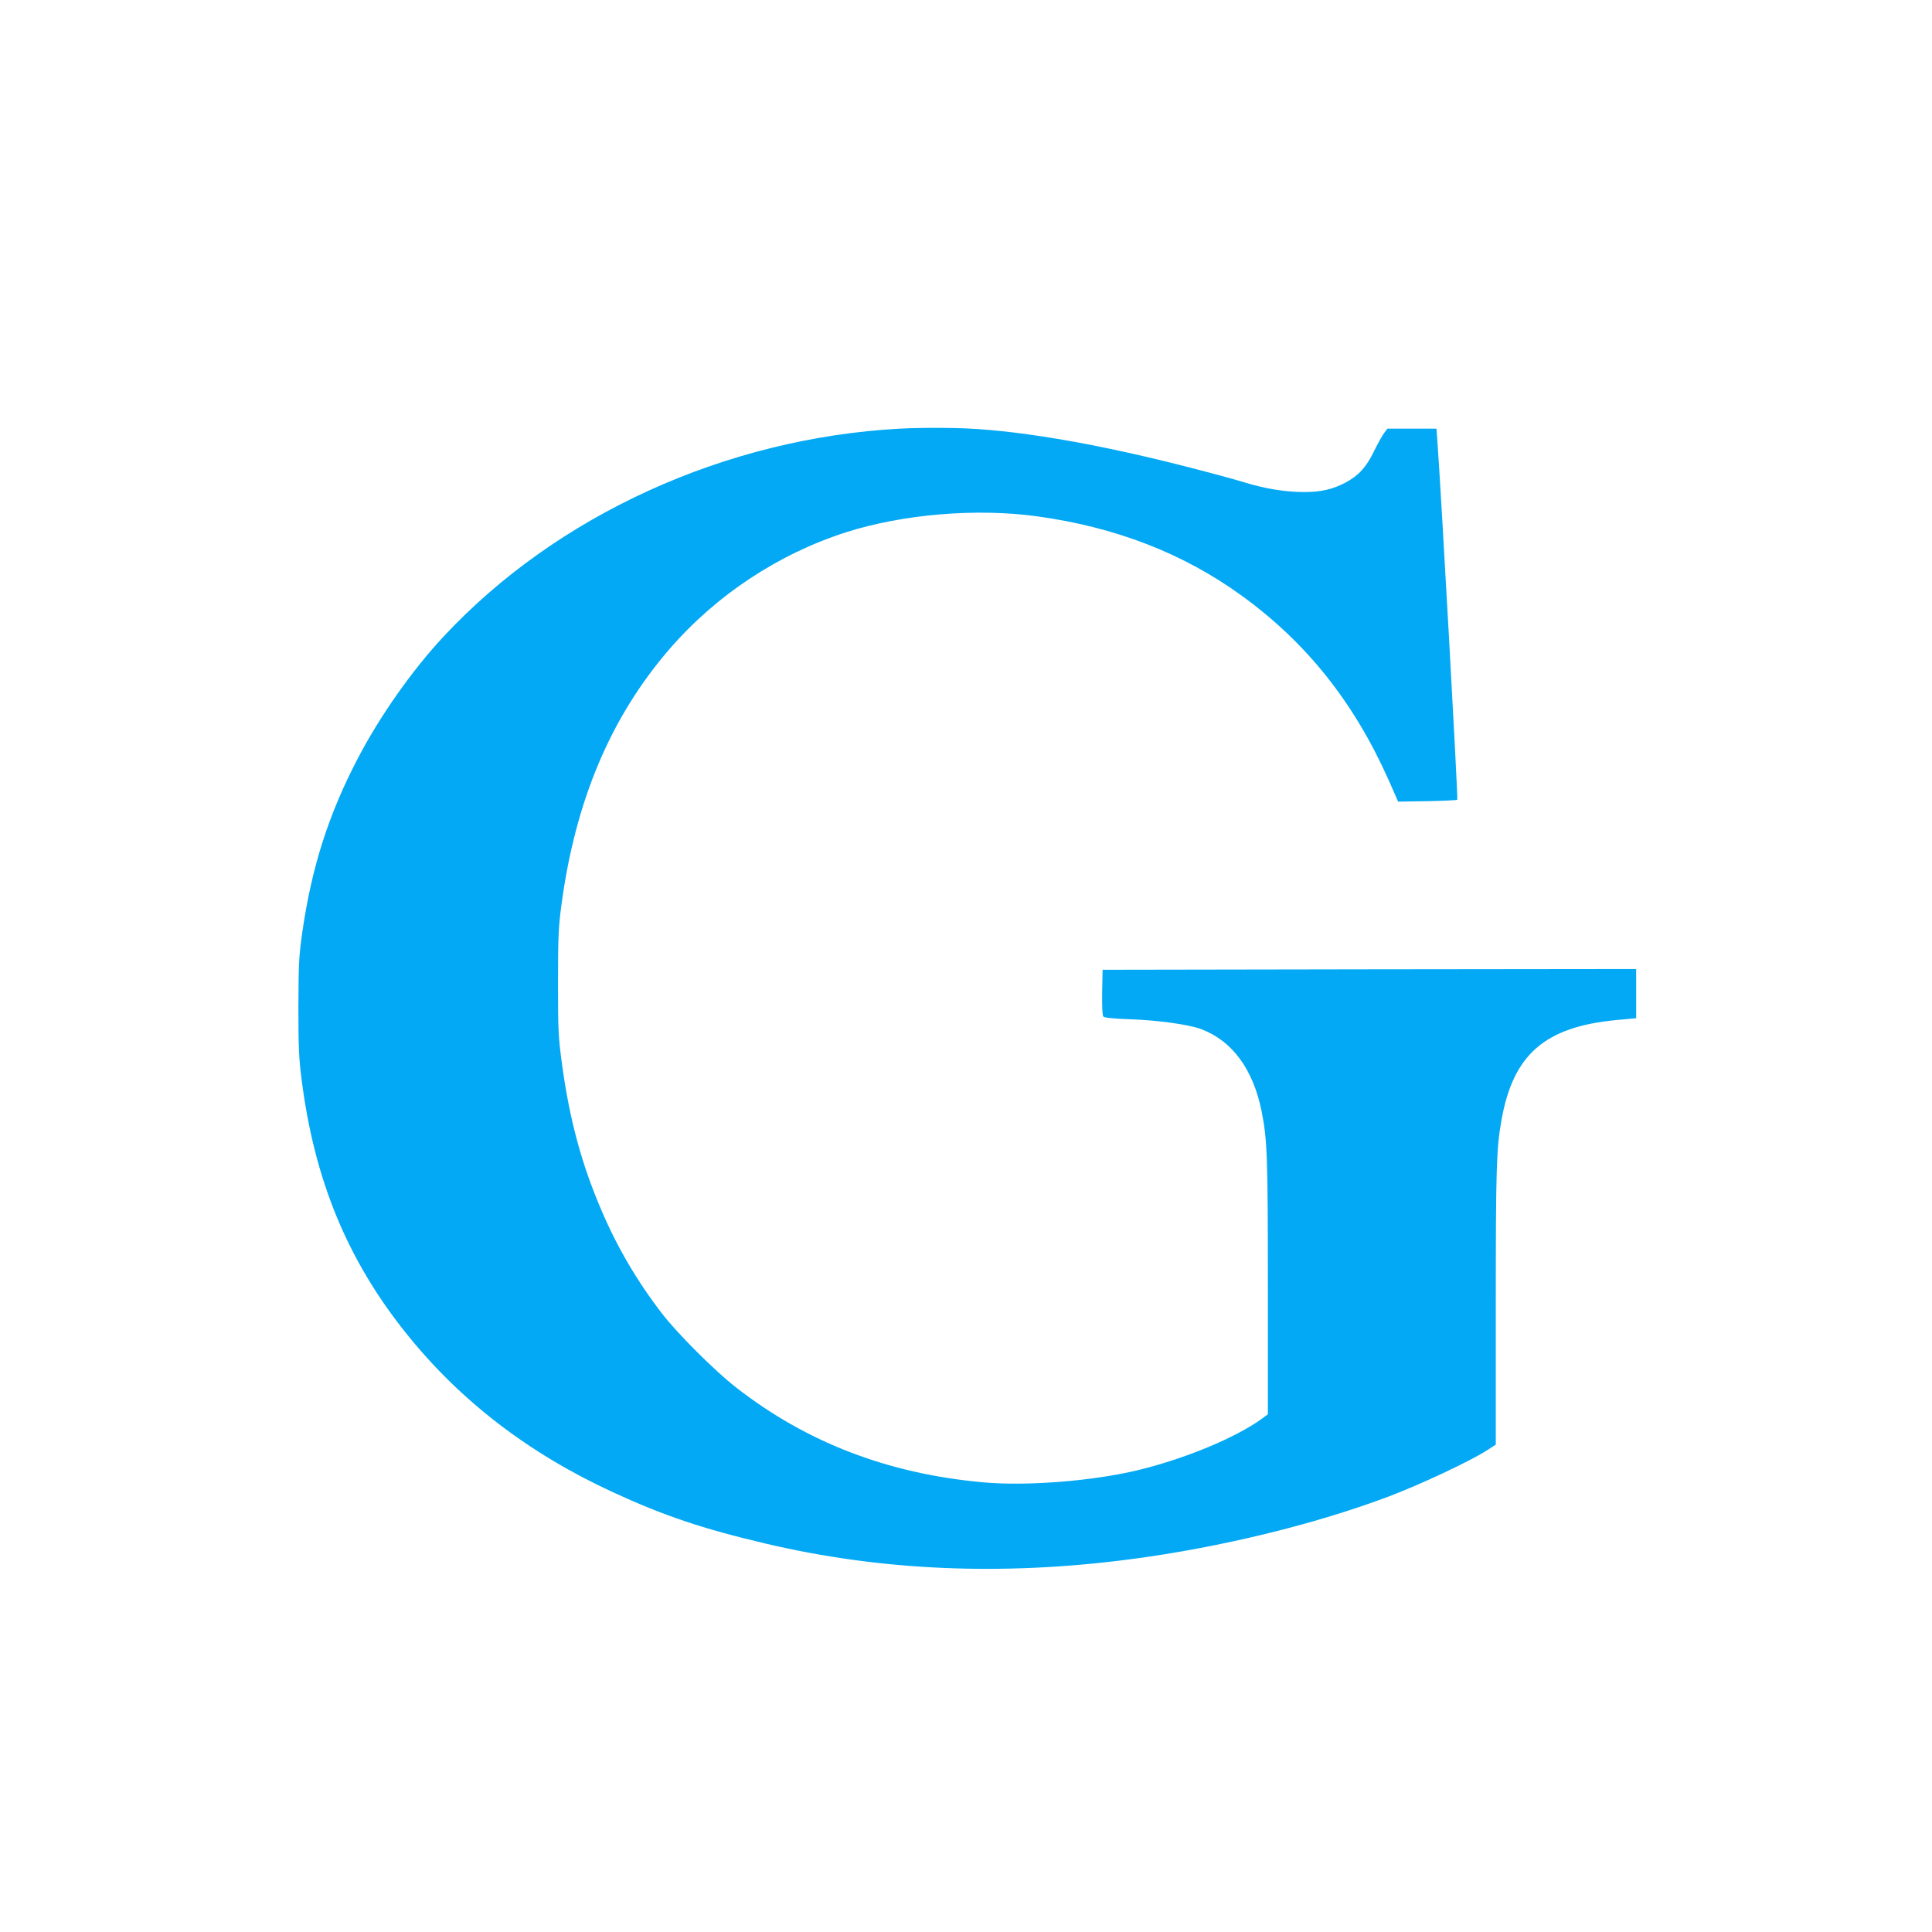
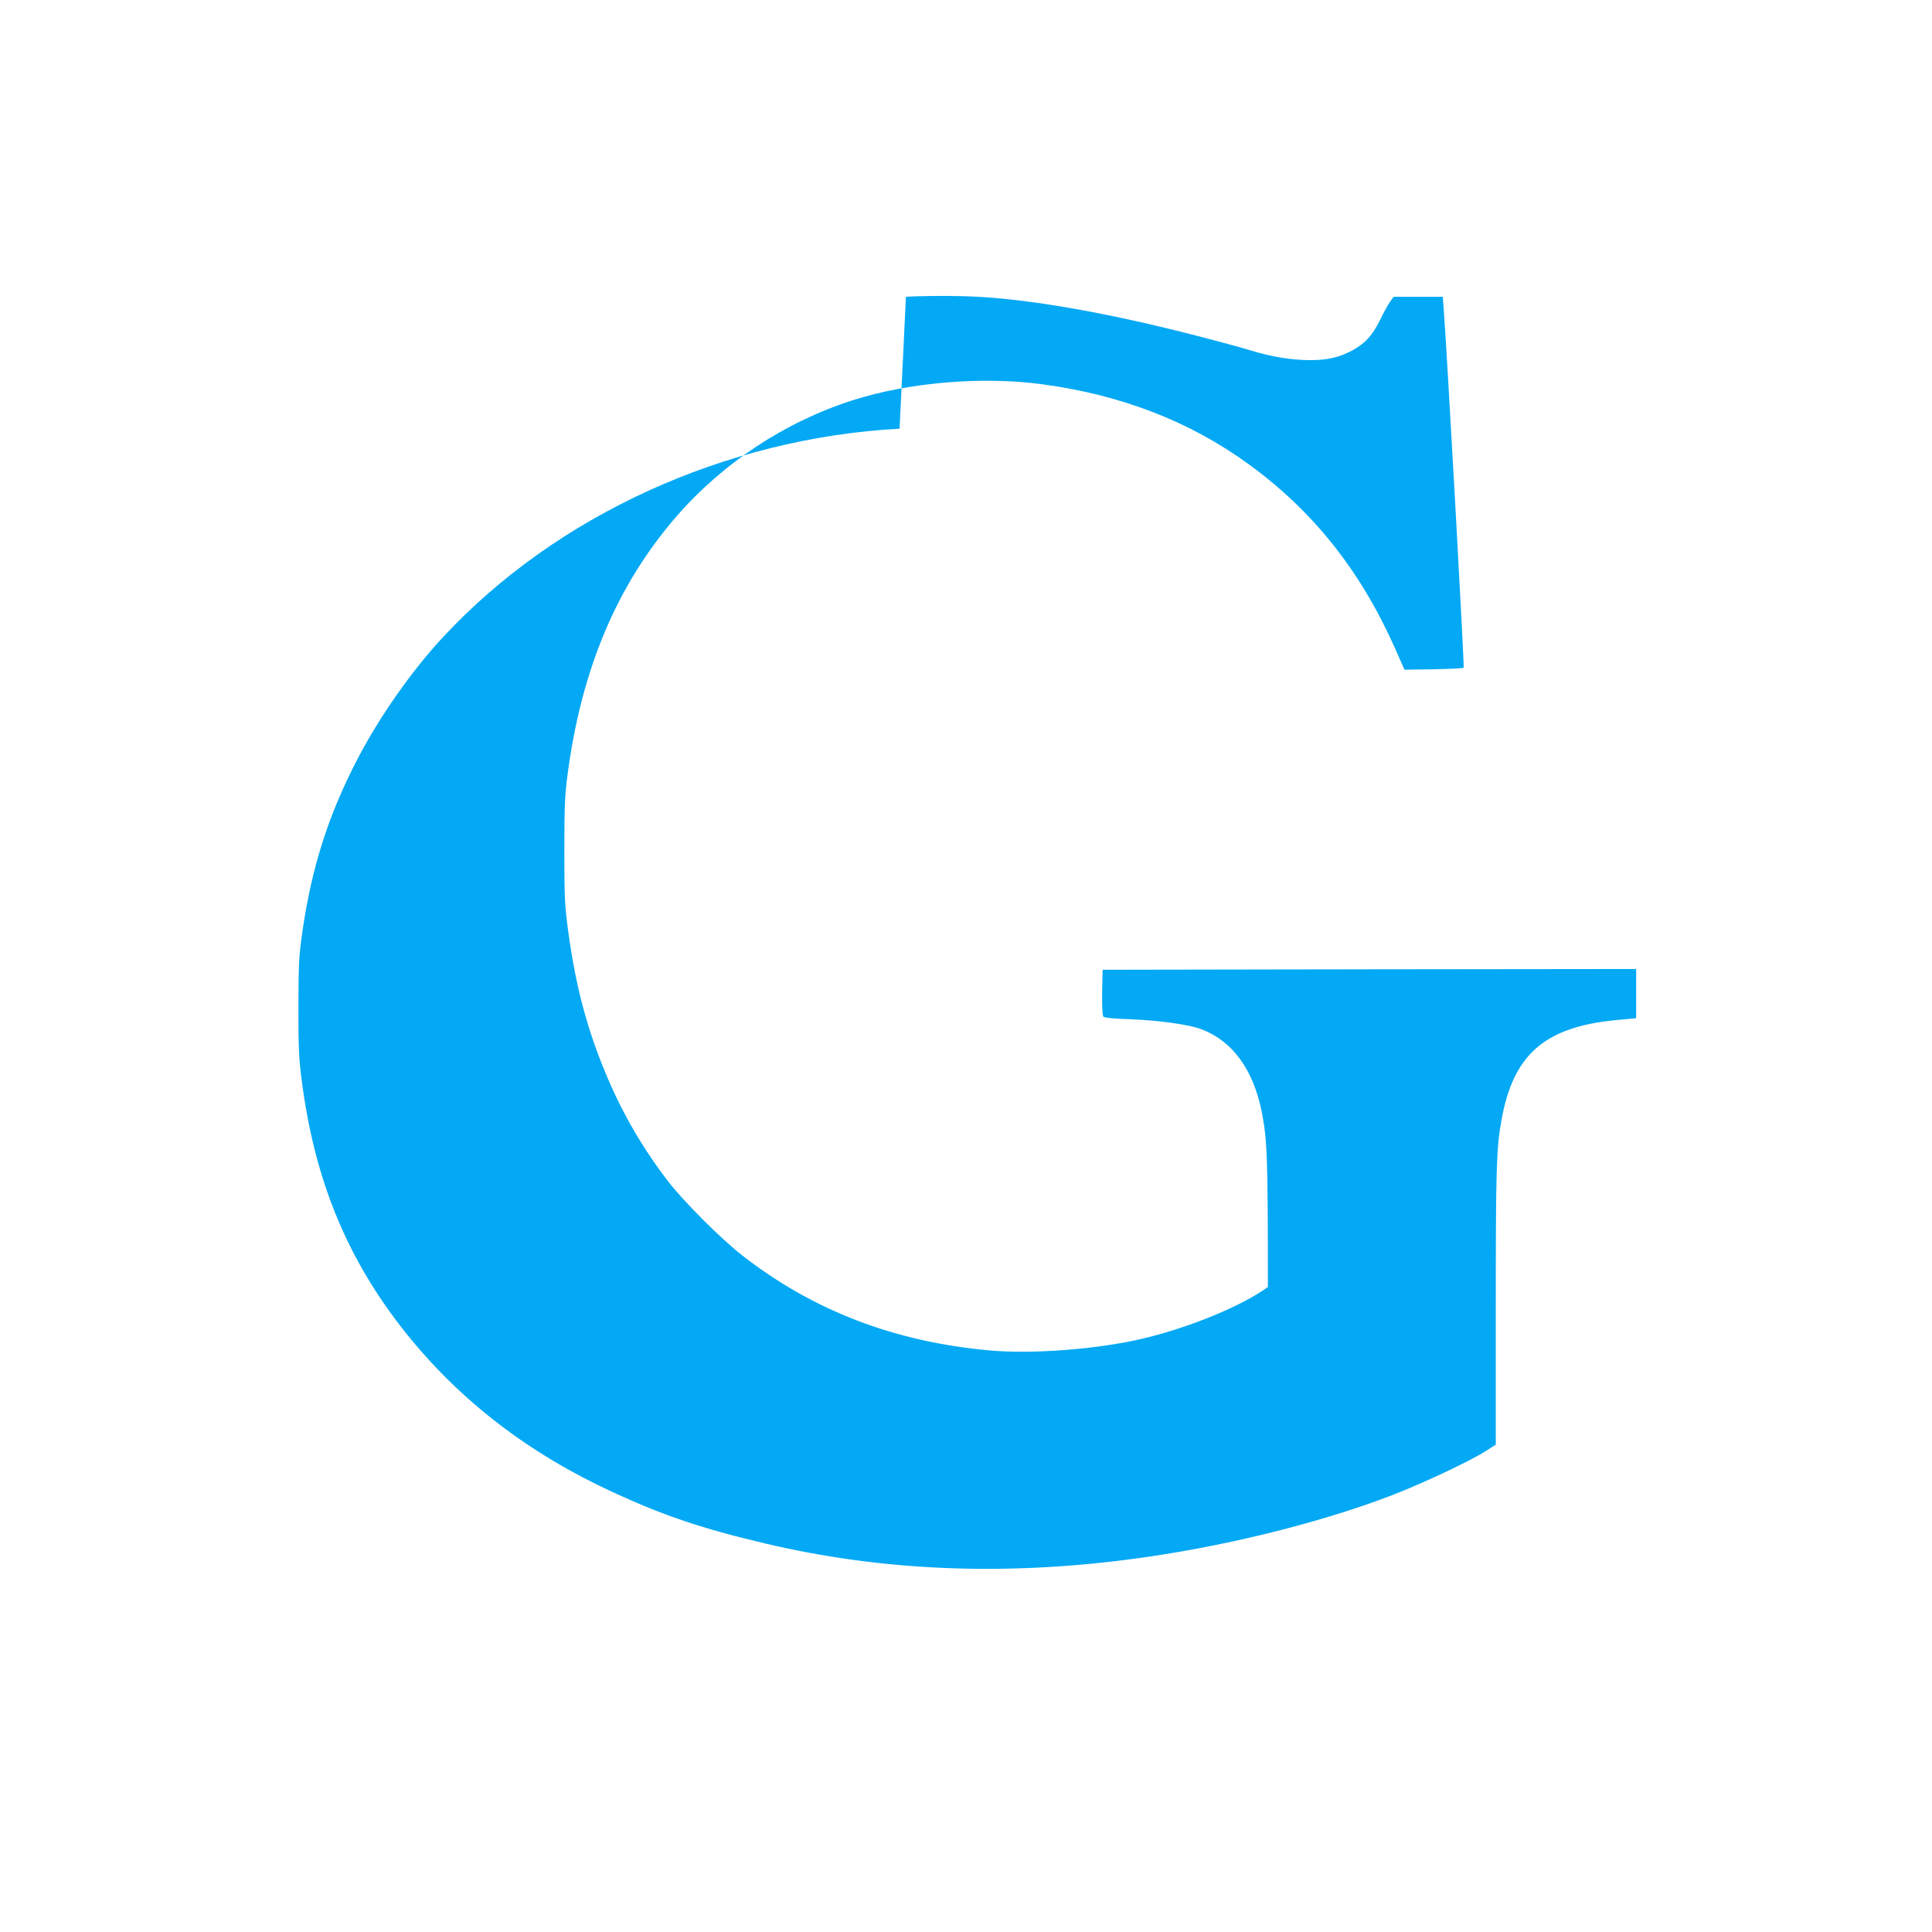
<svg xmlns="http://www.w3.org/2000/svg" version="1.0" width="1280pt" height="1280pt" viewBox="0 0 1280 1280" preserveAspectRatio="xMidYMid meet">
  <g transform="translate(0,1280) scale(0.1,-0.1)" fill="#03a9f4" stroke="none">
-     <path d="M5960 9960 c-1154 -63 -2272 -573 -3021 -1377 -209 -224 -421 -526 -566 -803 -196 -374 -308 -725 -370 -1155 -23 -162 -25 -211 -26 -495 0 -263 3 -342 21 -480 84 -665 302 -1194 690 -1680 359 -449 811 -797 1372 -1056 336 -155 593 -242 1010 -340 764 -181 1572 -216 2422 -104 589 77 1221 231 1713 417 206 78 532 231 643 302 l62 40 0 913 c0 913 4 1049 37 1233 77 439 287 622 763 667 l130 12 0 163 0 163 -1767 -2 -1768 -3 -3 -149 c-1 -90 1 -153 8 -161 7 -8 65 -14 182 -18 186 -7 387 -35 468 -66 205 -78 343 -266 399 -546 37 -188 41 -294 41 -1162 l0 -843 -42 -31 c-173 -125 -506 -263 -818 -339 -298 -72 -736 -107 -1025 -81 -632 57 -1171 264 -1640 630 -142 111 -388 357 -491 491 -163 212 -295 437 -399 681 -132 307 -211 600 -261 964 -25 186 -27 225 -27 545 0 299 3 367 22 510 92 693 326 1247 715 1698 311 360 726 634 1176 777 371 118 857 159 1255 105 524 -71 976 -246 1365 -529 427 -310 741 -705 970 -1219 l63 -143 193 3 c106 2 196 6 199 10 6 6 -109 2071 -132 2376 l-6 82 -162 0 -163 0 -24 -32 c-13 -18 -43 -73 -67 -122 -50 -102 -100 -157 -188 -204 -84 -44 -162 -62 -273 -62 -123 0 -258 22 -395 64 -60 19 -235 66 -388 105 -616 158 -1155 248 -1531 255 -116 3 -281 1 -366 -4z" />
+     <path d="M5960 9960 c-1154 -63 -2272 -573 -3021 -1377 -209 -224 -421 -526 -566 -803 -196 -374 -308 -725 -370 -1155 -23 -162 -25 -211 -26 -495 0 -263 3 -342 21 -480 84 -665 302 -1194 690 -1680 359 -449 811 -797 1372 -1056 336 -155 593 -242 1010 -340 764 -181 1572 -216 2422 -104 589 77 1221 231 1713 417 206 78 532 231 643 302 l62 40 0 913 c0 913 4 1049 37 1233 77 439 287 622 763 667 l130 12 0 163 0 163 -1767 -2 -1768 -3 -3 -149 c-1 -90 1 -153 8 -161 7 -8 65 -14 182 -18 186 -7 387 -35 468 -66 205 -78 343 -266 399 -546 37 -188 41 -294 41 -1162 c-173 -125 -506 -263 -818 -339 -298 -72 -736 -107 -1025 -81 -632 57 -1171 264 -1640 630 -142 111 -388 357 -491 491 -163 212 -295 437 -399 681 -132 307 -211 600 -261 964 -25 186 -27 225 -27 545 0 299 3 367 22 510 92 693 326 1247 715 1698 311 360 726 634 1176 777 371 118 857 159 1255 105 524 -71 976 -246 1365 -529 427 -310 741 -705 970 -1219 l63 -143 193 3 c106 2 196 6 199 10 6 6 -109 2071 -132 2376 l-6 82 -162 0 -163 0 -24 -32 c-13 -18 -43 -73 -67 -122 -50 -102 -100 -157 -188 -204 -84 -44 -162 -62 -273 -62 -123 0 -258 22 -395 64 -60 19 -235 66 -388 105 -616 158 -1155 248 -1531 255 -116 3 -281 1 -366 -4z" />
  </g>
</svg>